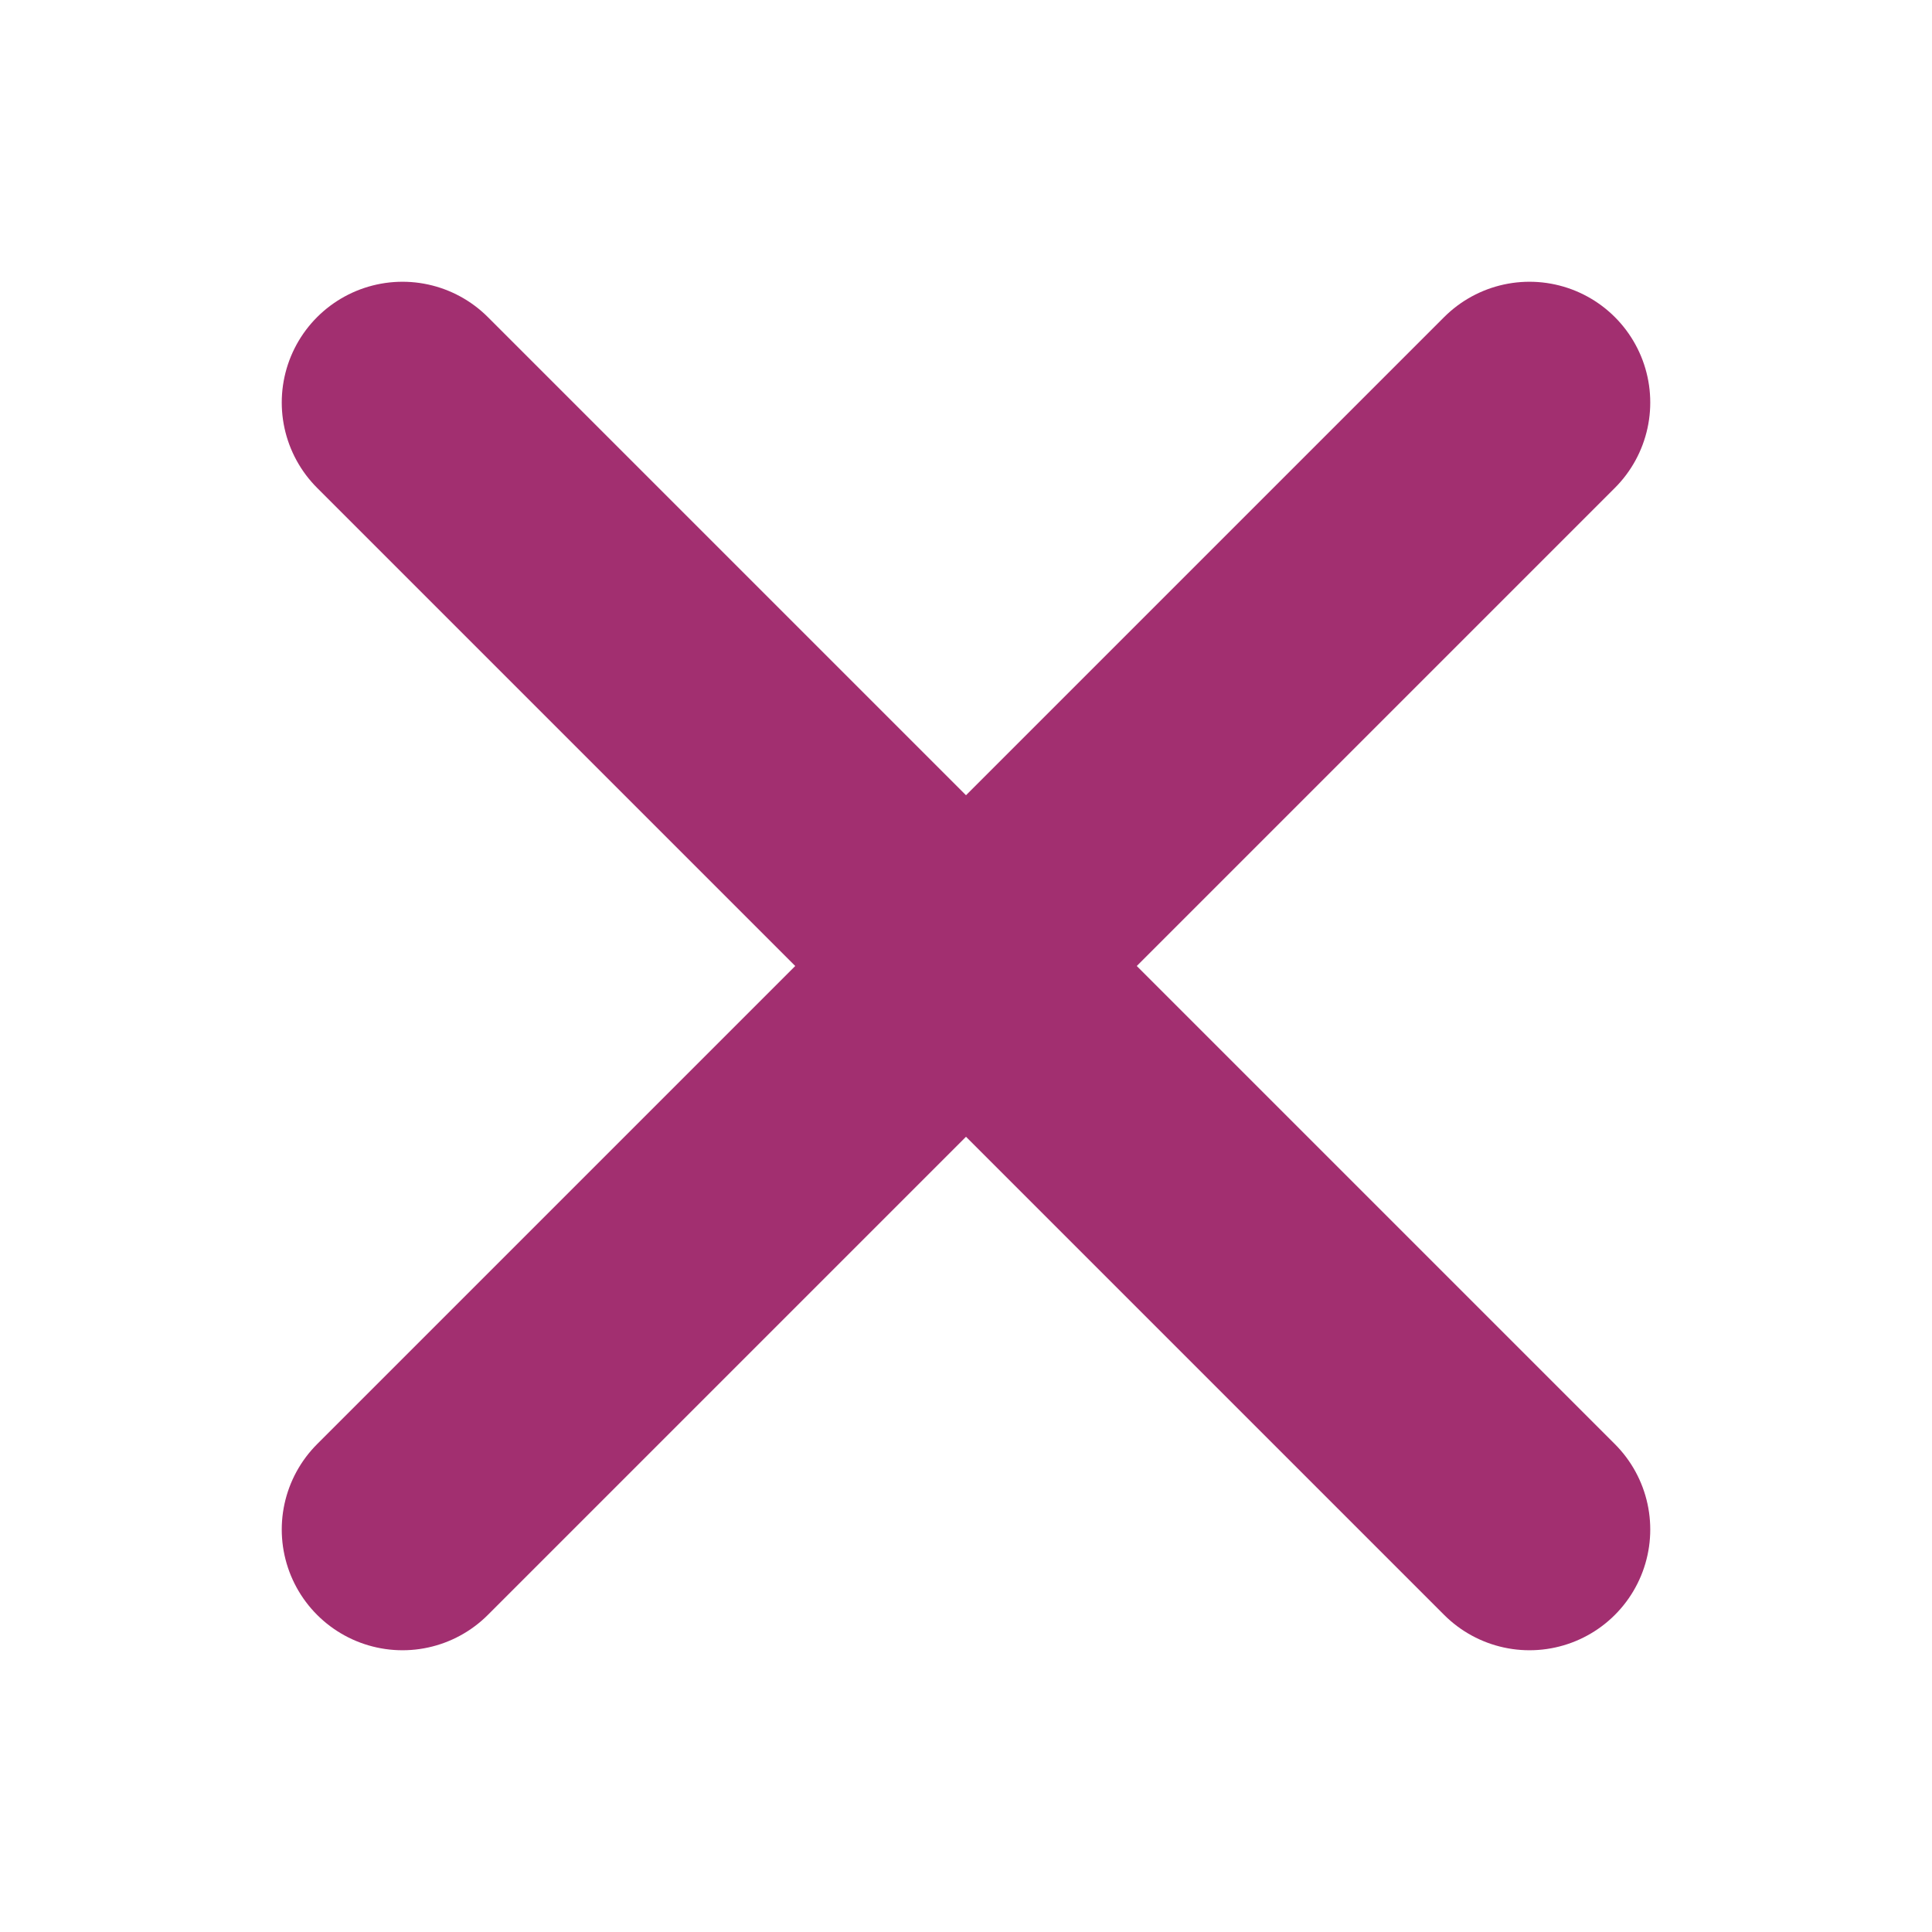
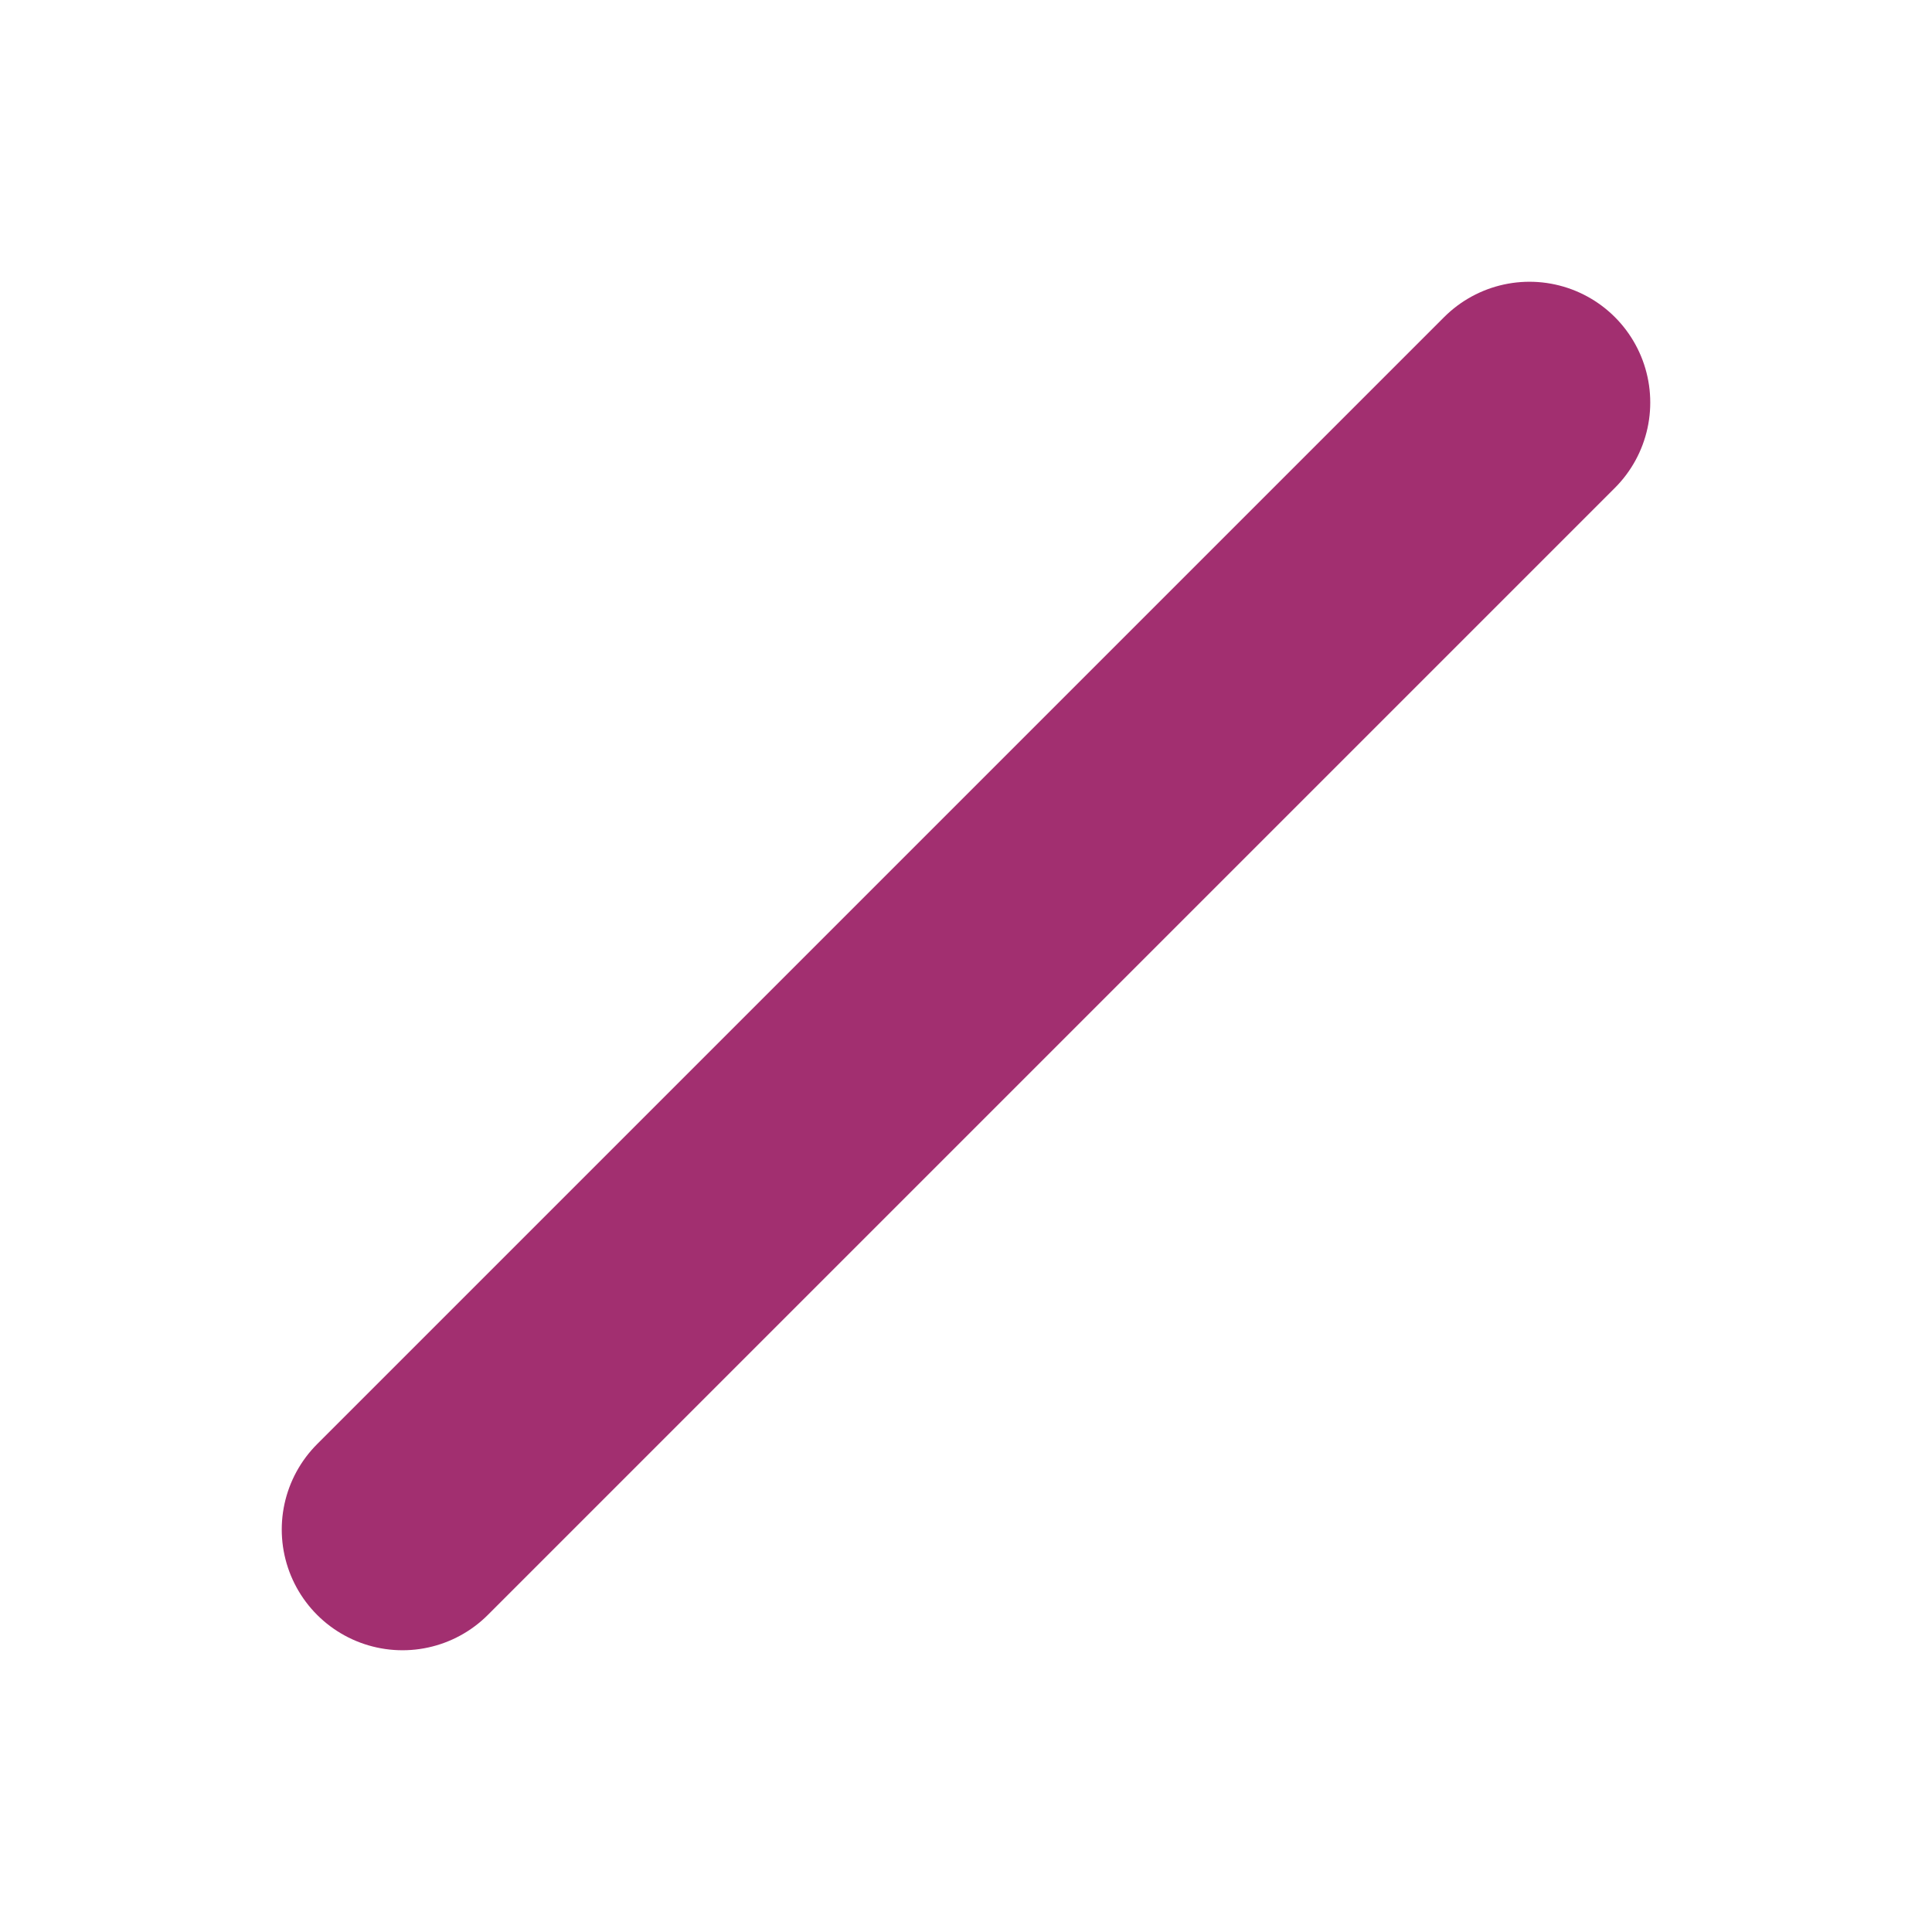
<svg xmlns="http://www.w3.org/2000/svg" viewBox="0 0 24 24" version="1.1">
  <g>
-     <path d="M 5 5 L 19 19" fill="none" stroke="#a22f70" stroke-linecap="round" stroke-linejoin="round" stroke-width="3px" />
    <path d="M 19 5 L 5 19" fill="none" stroke="#a22f70" stroke-linecap="round" stroke-linejoin="round" stroke-width="3px" />
  </g>
</svg>